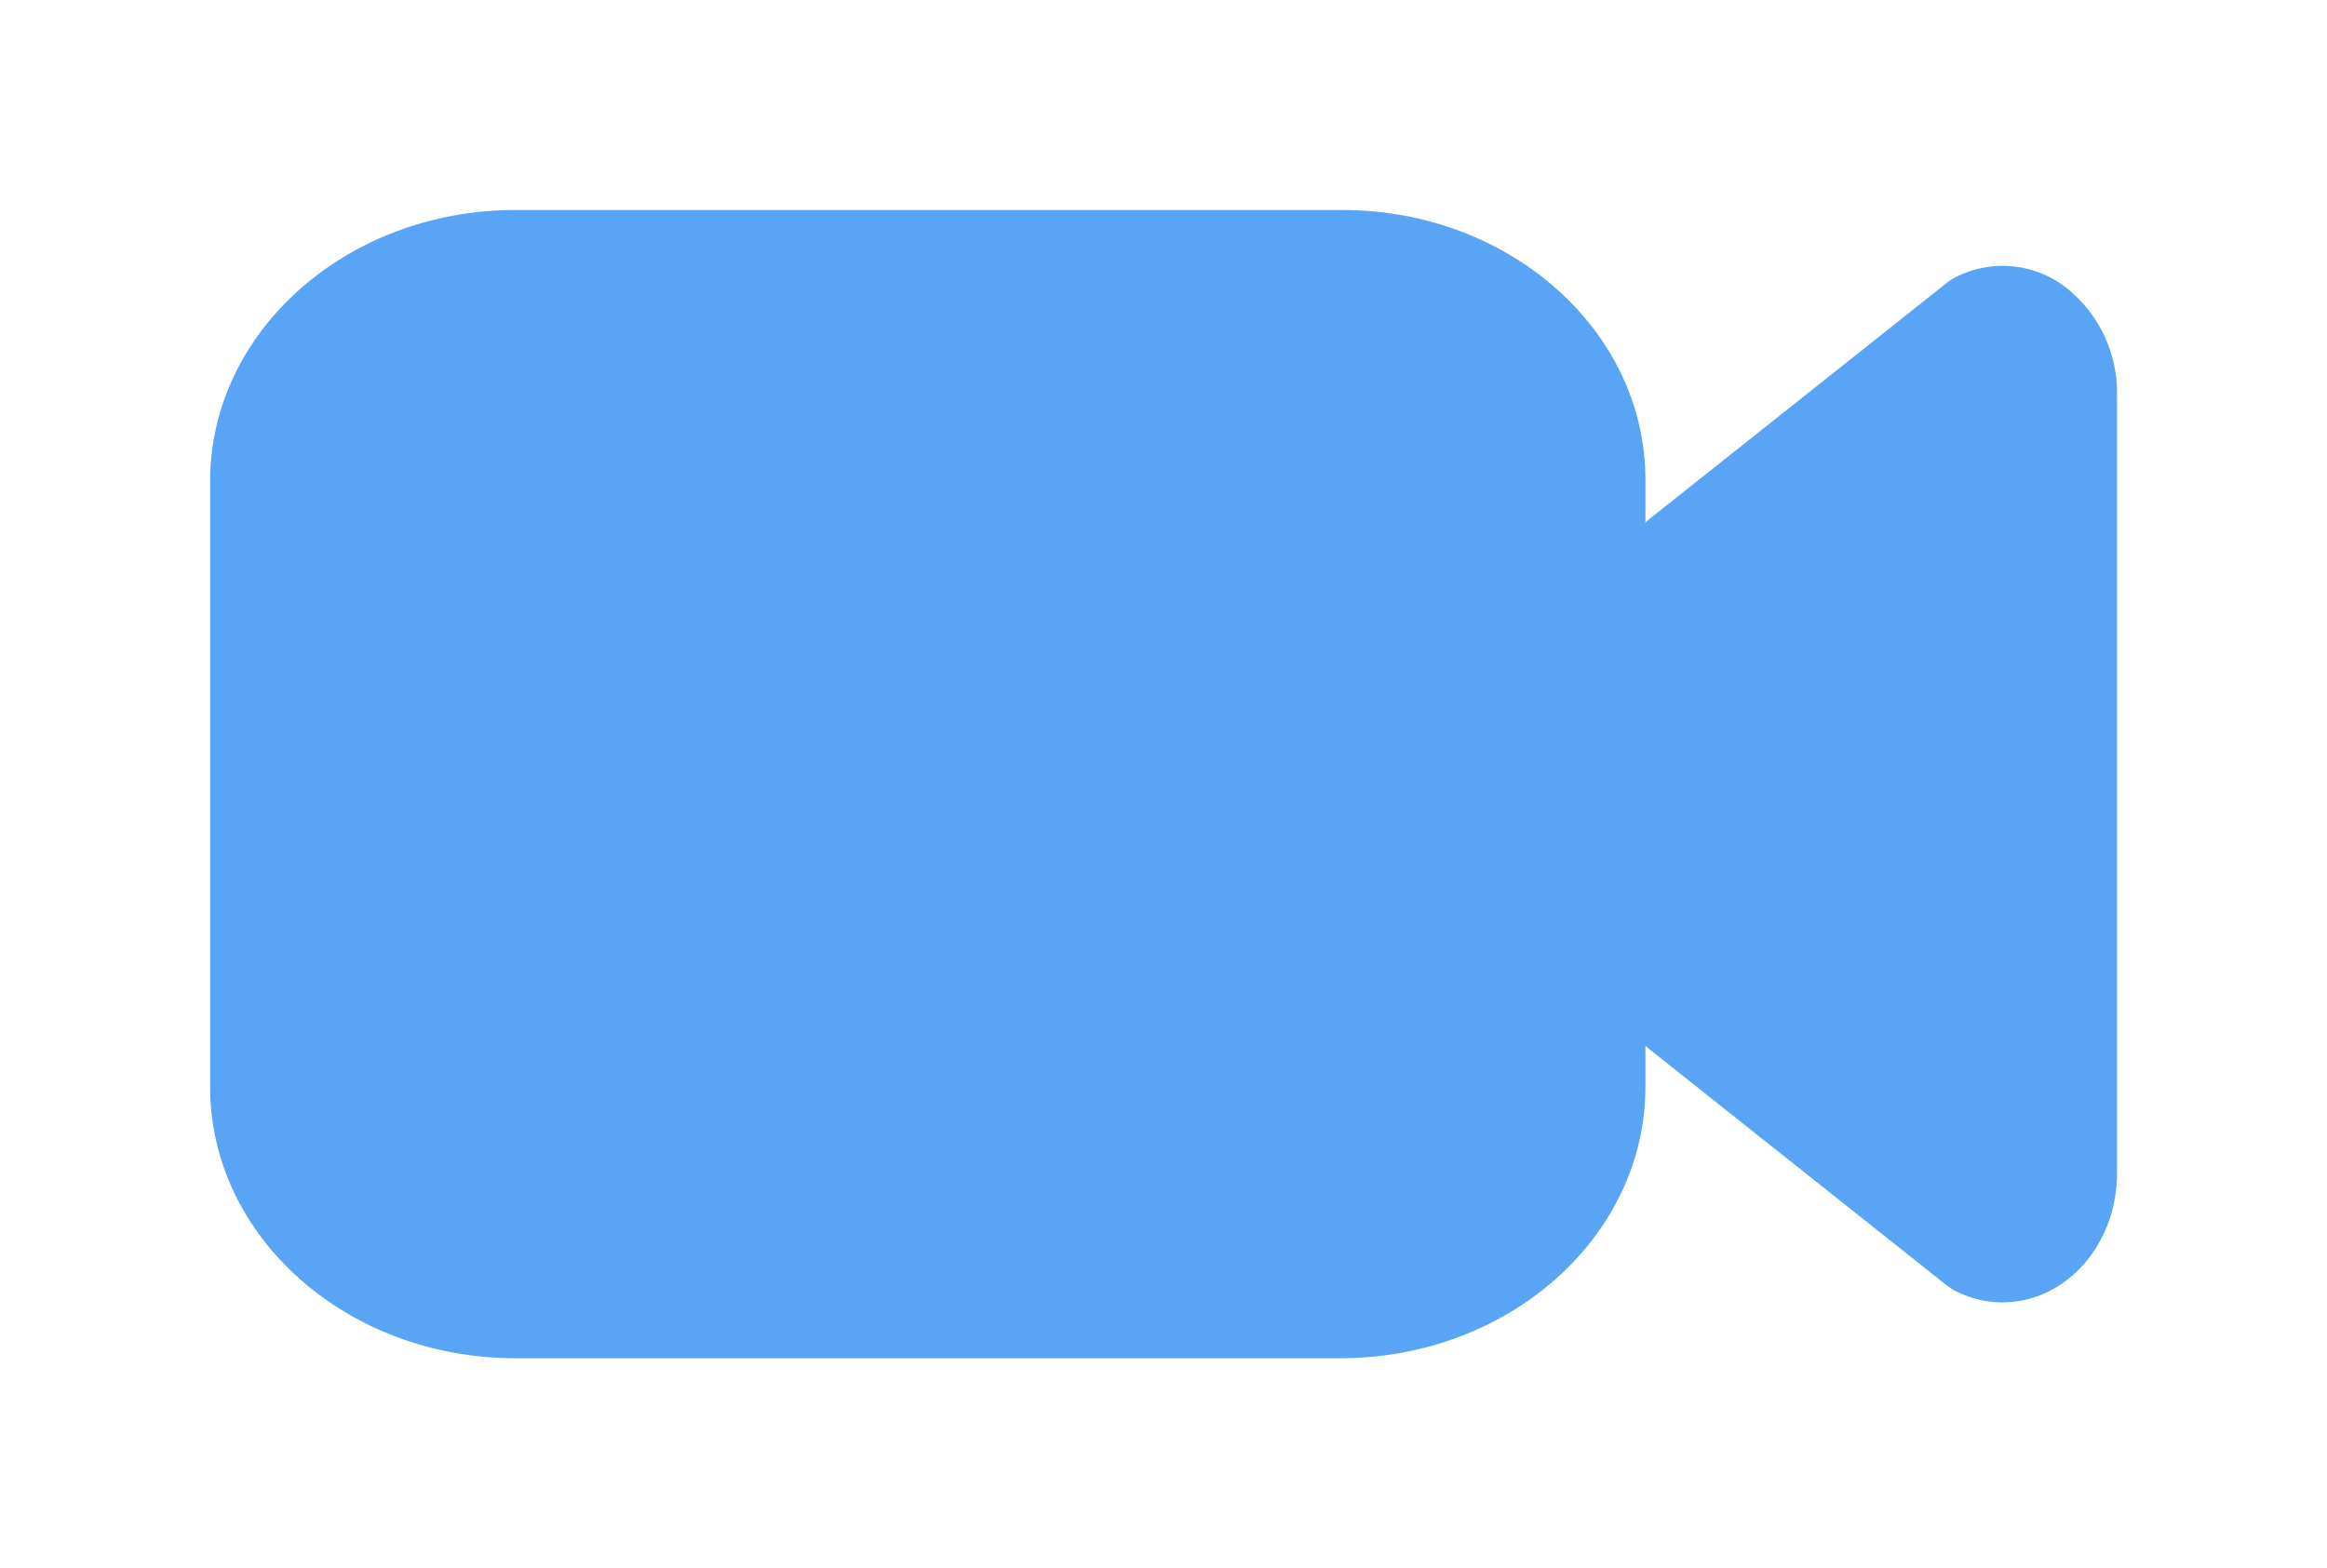
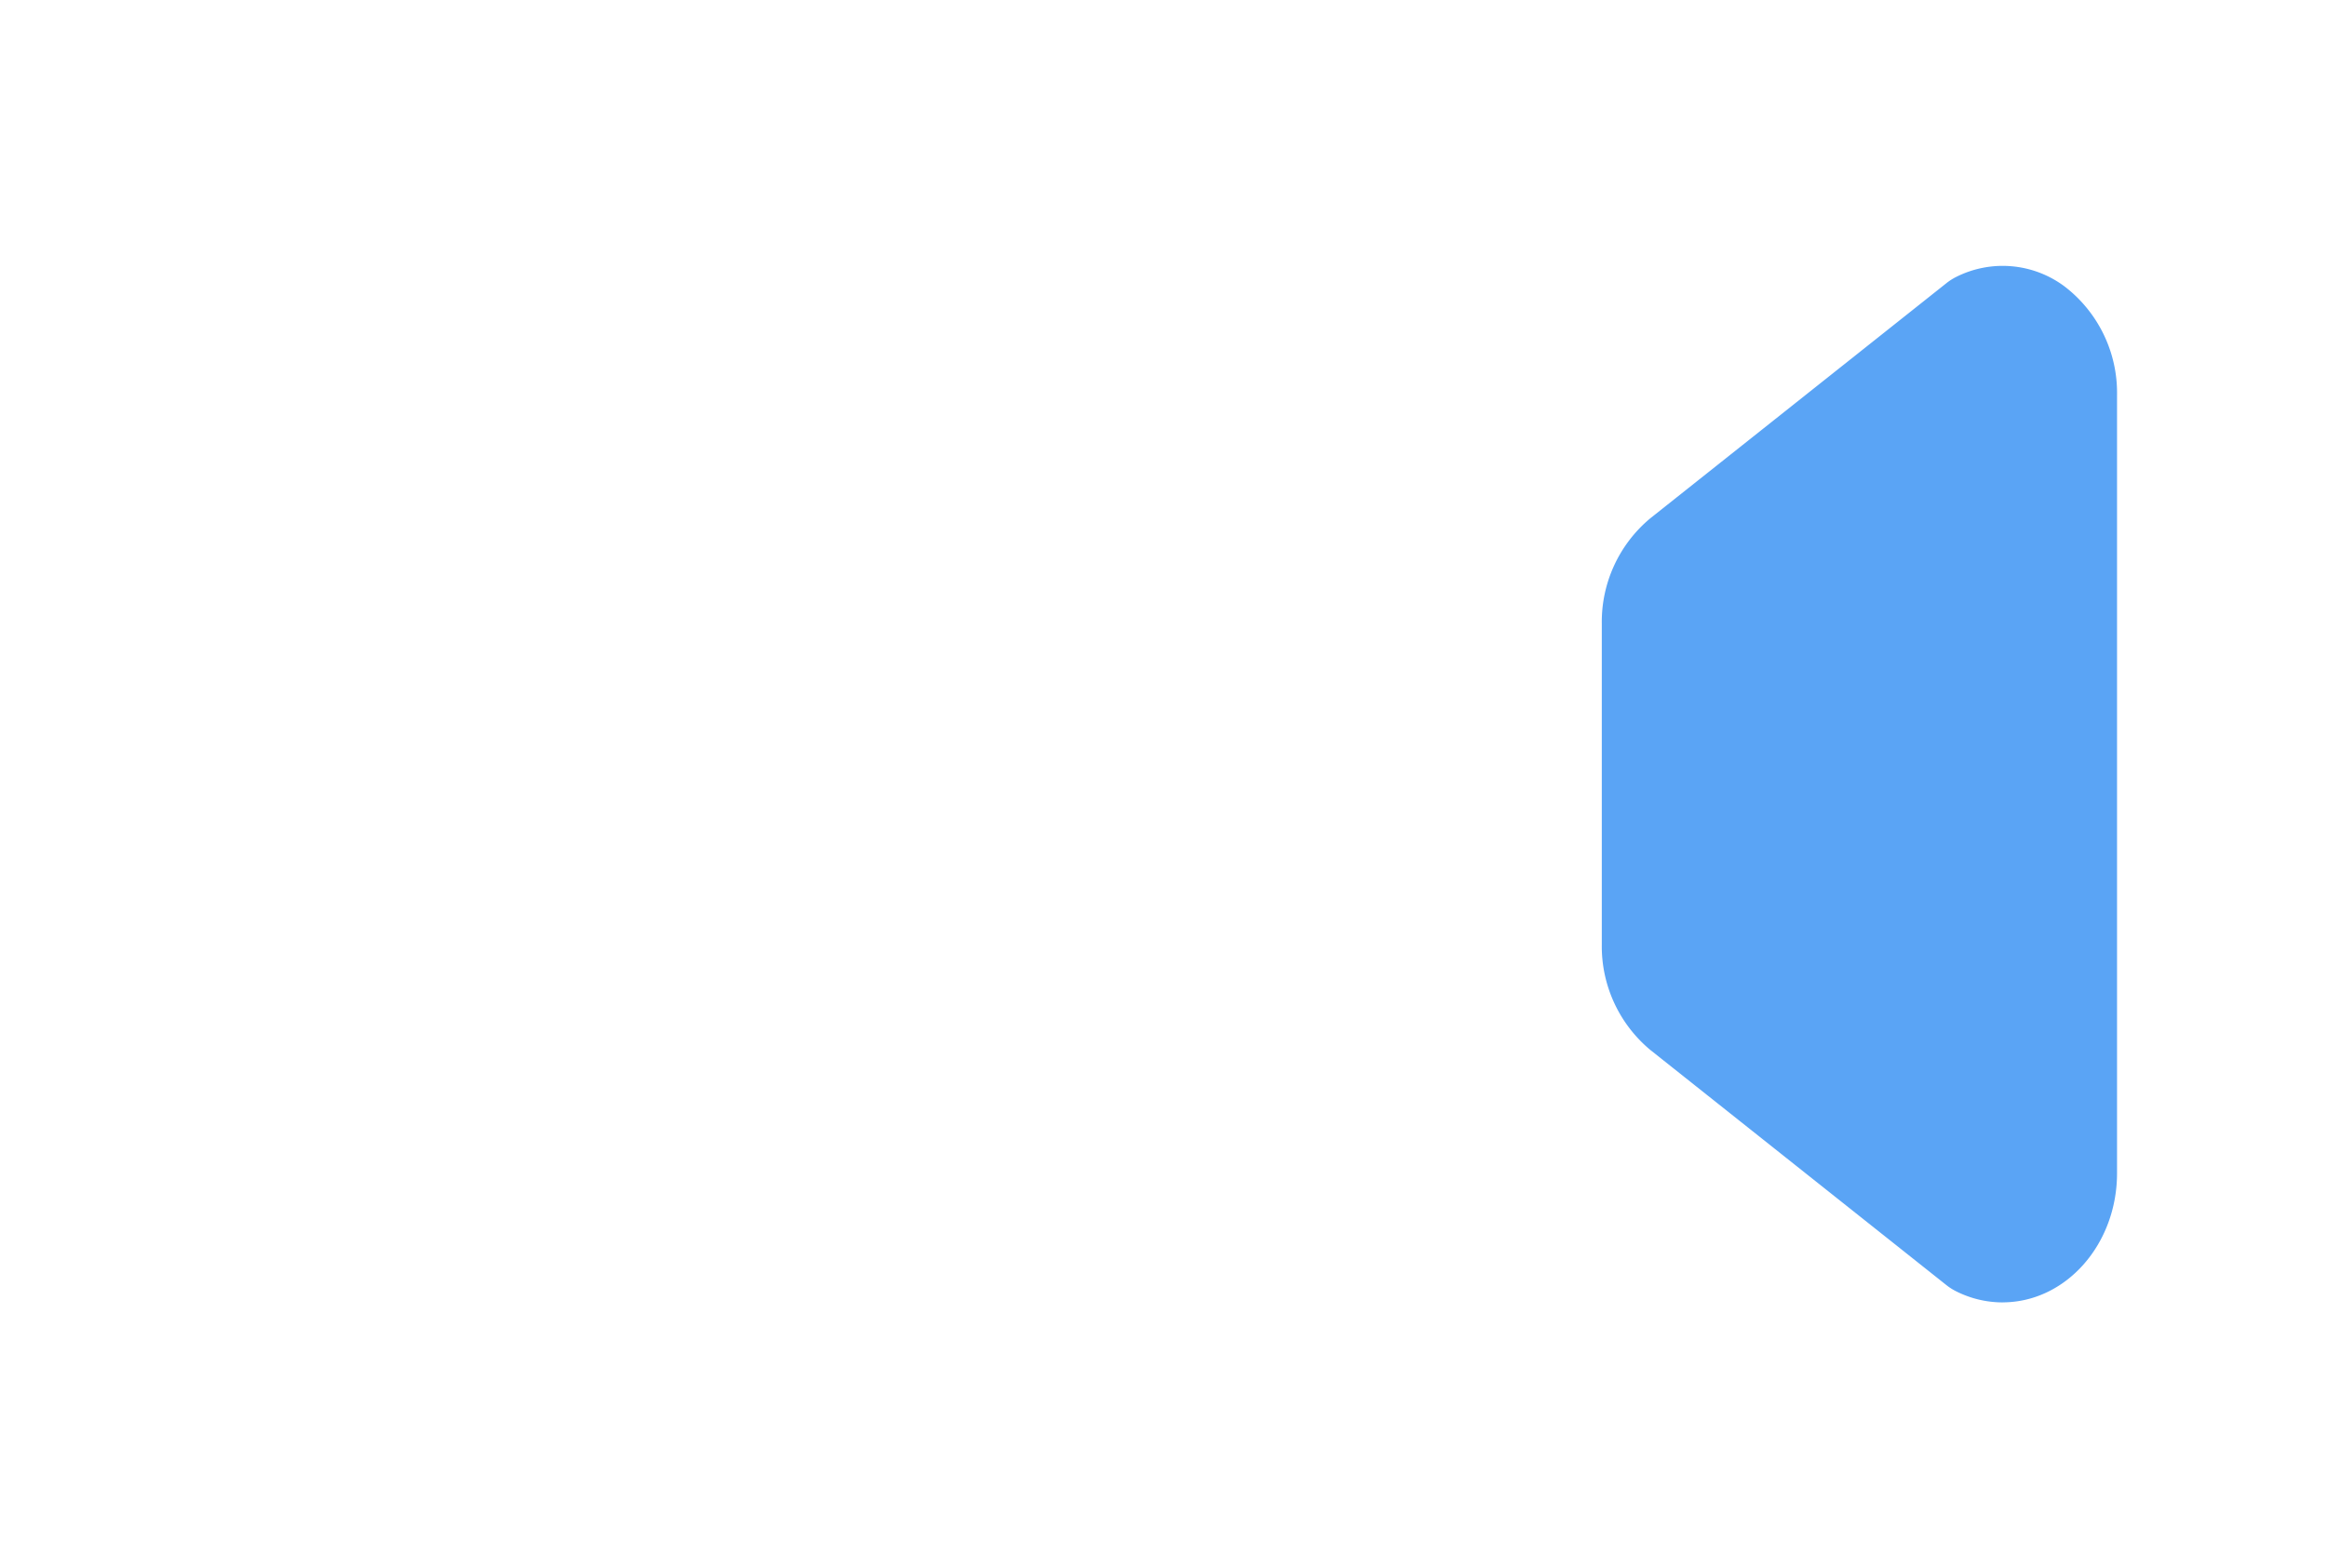
<svg xmlns="http://www.w3.org/2000/svg" width="99.735" height="67.226" viewBox="0 0 99.735 67.226">
  <defs>
    <filter id="Path_36" x="59.654" y="2.395" width="40.081" height="62.437" filterUnits="userSpaceOnUse">
      <feOffset dy="3" input="SourceAlpha" />
      <feGaussianBlur stdDeviation="3" result="blur" />
      <feFlood flood-opacity="0.161" />
      <feComposite operator="in" in2="blur" />
      <feComposite in="SourceGraphic" />
    </filter>
    <filter id="Path_37" x="0" y="0" width="79.517" height="67.226" filterUnits="userSpaceOnUse">
      <feOffset dy="3" input="SourceAlpha" />
      <feGaussianBlur stdDeviation="3" result="blur-2" />
      <feFlood flood-opacity="0.161" />
      <feComposite operator="in" in2="blur-2" />
      <feComposite in="SourceGraphic" />
    </filter>
  </defs>
  <g id="undraw_video_files_fu10" transform="translate(9 6)">
    <g transform="matrix(1, 0, 0, 1, -9, -6)" filter="url(#Path_36)">
-       <path id="Path_36-2" data-name="Path 36" d="M528.507,483.885a4.437,4.437,0,0,1-1.993-.479,2.362,2.362,0,0,1-.416-.266l-12.683-10.076h0a5.78,5.78,0,0,1-2.082-4.527V454.795a5.779,5.779,0,0,1,2.081-4.527L526.1,440.192a2.359,2.359,0,0,1,.416-.267,4.43,4.43,0,0,1,4.667.417,5.748,5.748,0,0,1,2.233,4.644v33.359c0,3.059-2.2,5.538-4.907,5.538Z" transform="translate(-442.68 -431.05)" fill="#5aa4f5" />
+       <path id="Path_36-2" data-name="Path 36" d="M528.507,483.885a4.437,4.437,0,0,1-1.993-.479,2.362,2.362,0,0,1-.416-.266l-12.683-10.076a5.78,5.78,0,0,1-2.082-4.527V454.795a5.779,5.779,0,0,1,2.081-4.527L526.1,440.192a2.359,2.359,0,0,1,.416-.267,4.43,4.43,0,0,1,4.667.417,5.748,5.748,0,0,1,2.233,4.644v33.359c0,3.059-2.2,5.538-4.907,5.538Z" transform="translate(-442.68 -431.05)" fill="#5aa4f5" />
    </g>
    <g transform="matrix(1, 0, 0, 1, -9, -6)" filter="url(#Path_37)">
-       <path id="Path_37-2" data-name="Path 37" d="M354.69,480.439H319.317c-7.217-.007-13.065-5.206-13.072-11.623v-25.98c.007-6.416,5.856-11.616,13.072-11.623h35.465c7.165.008,12.972,5.17,12.98,11.541v26.062C367.755,475.233,361.906,480.432,354.69,480.439Z" transform="translate(-297.24 -425.21)" fill="#5aa4f5" />
-     </g>
+       </g>
  </g>
</svg>